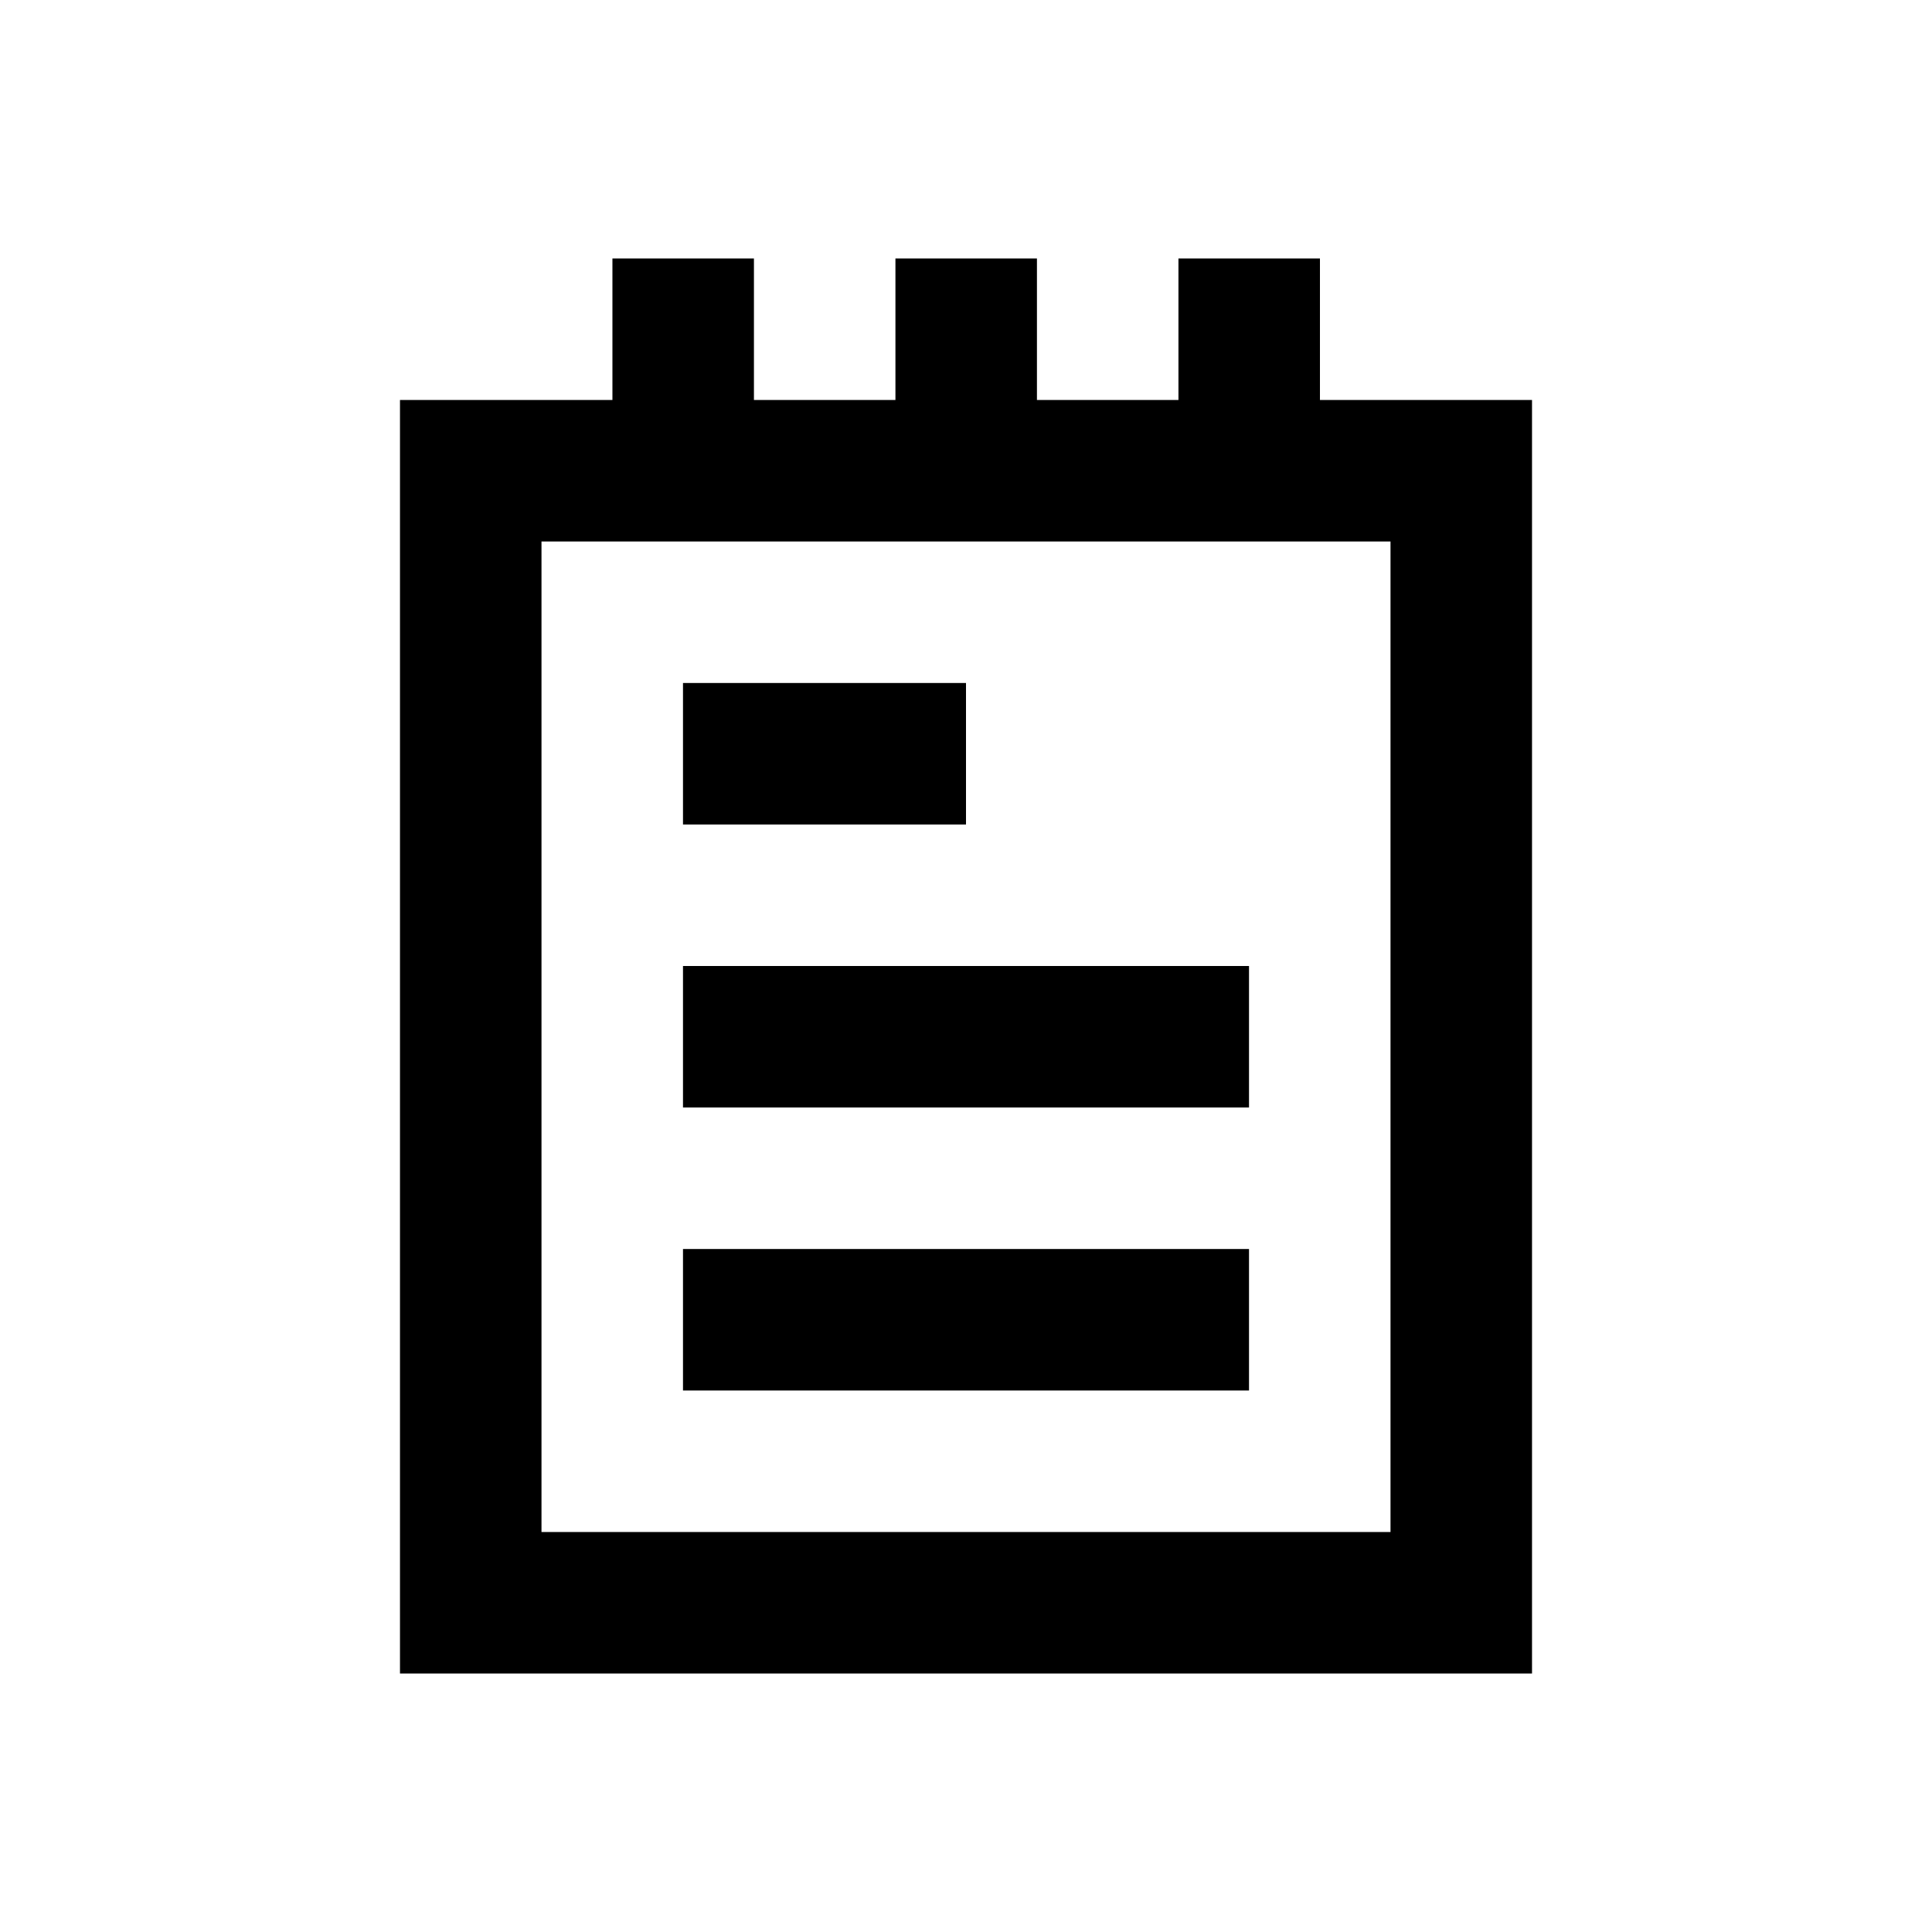
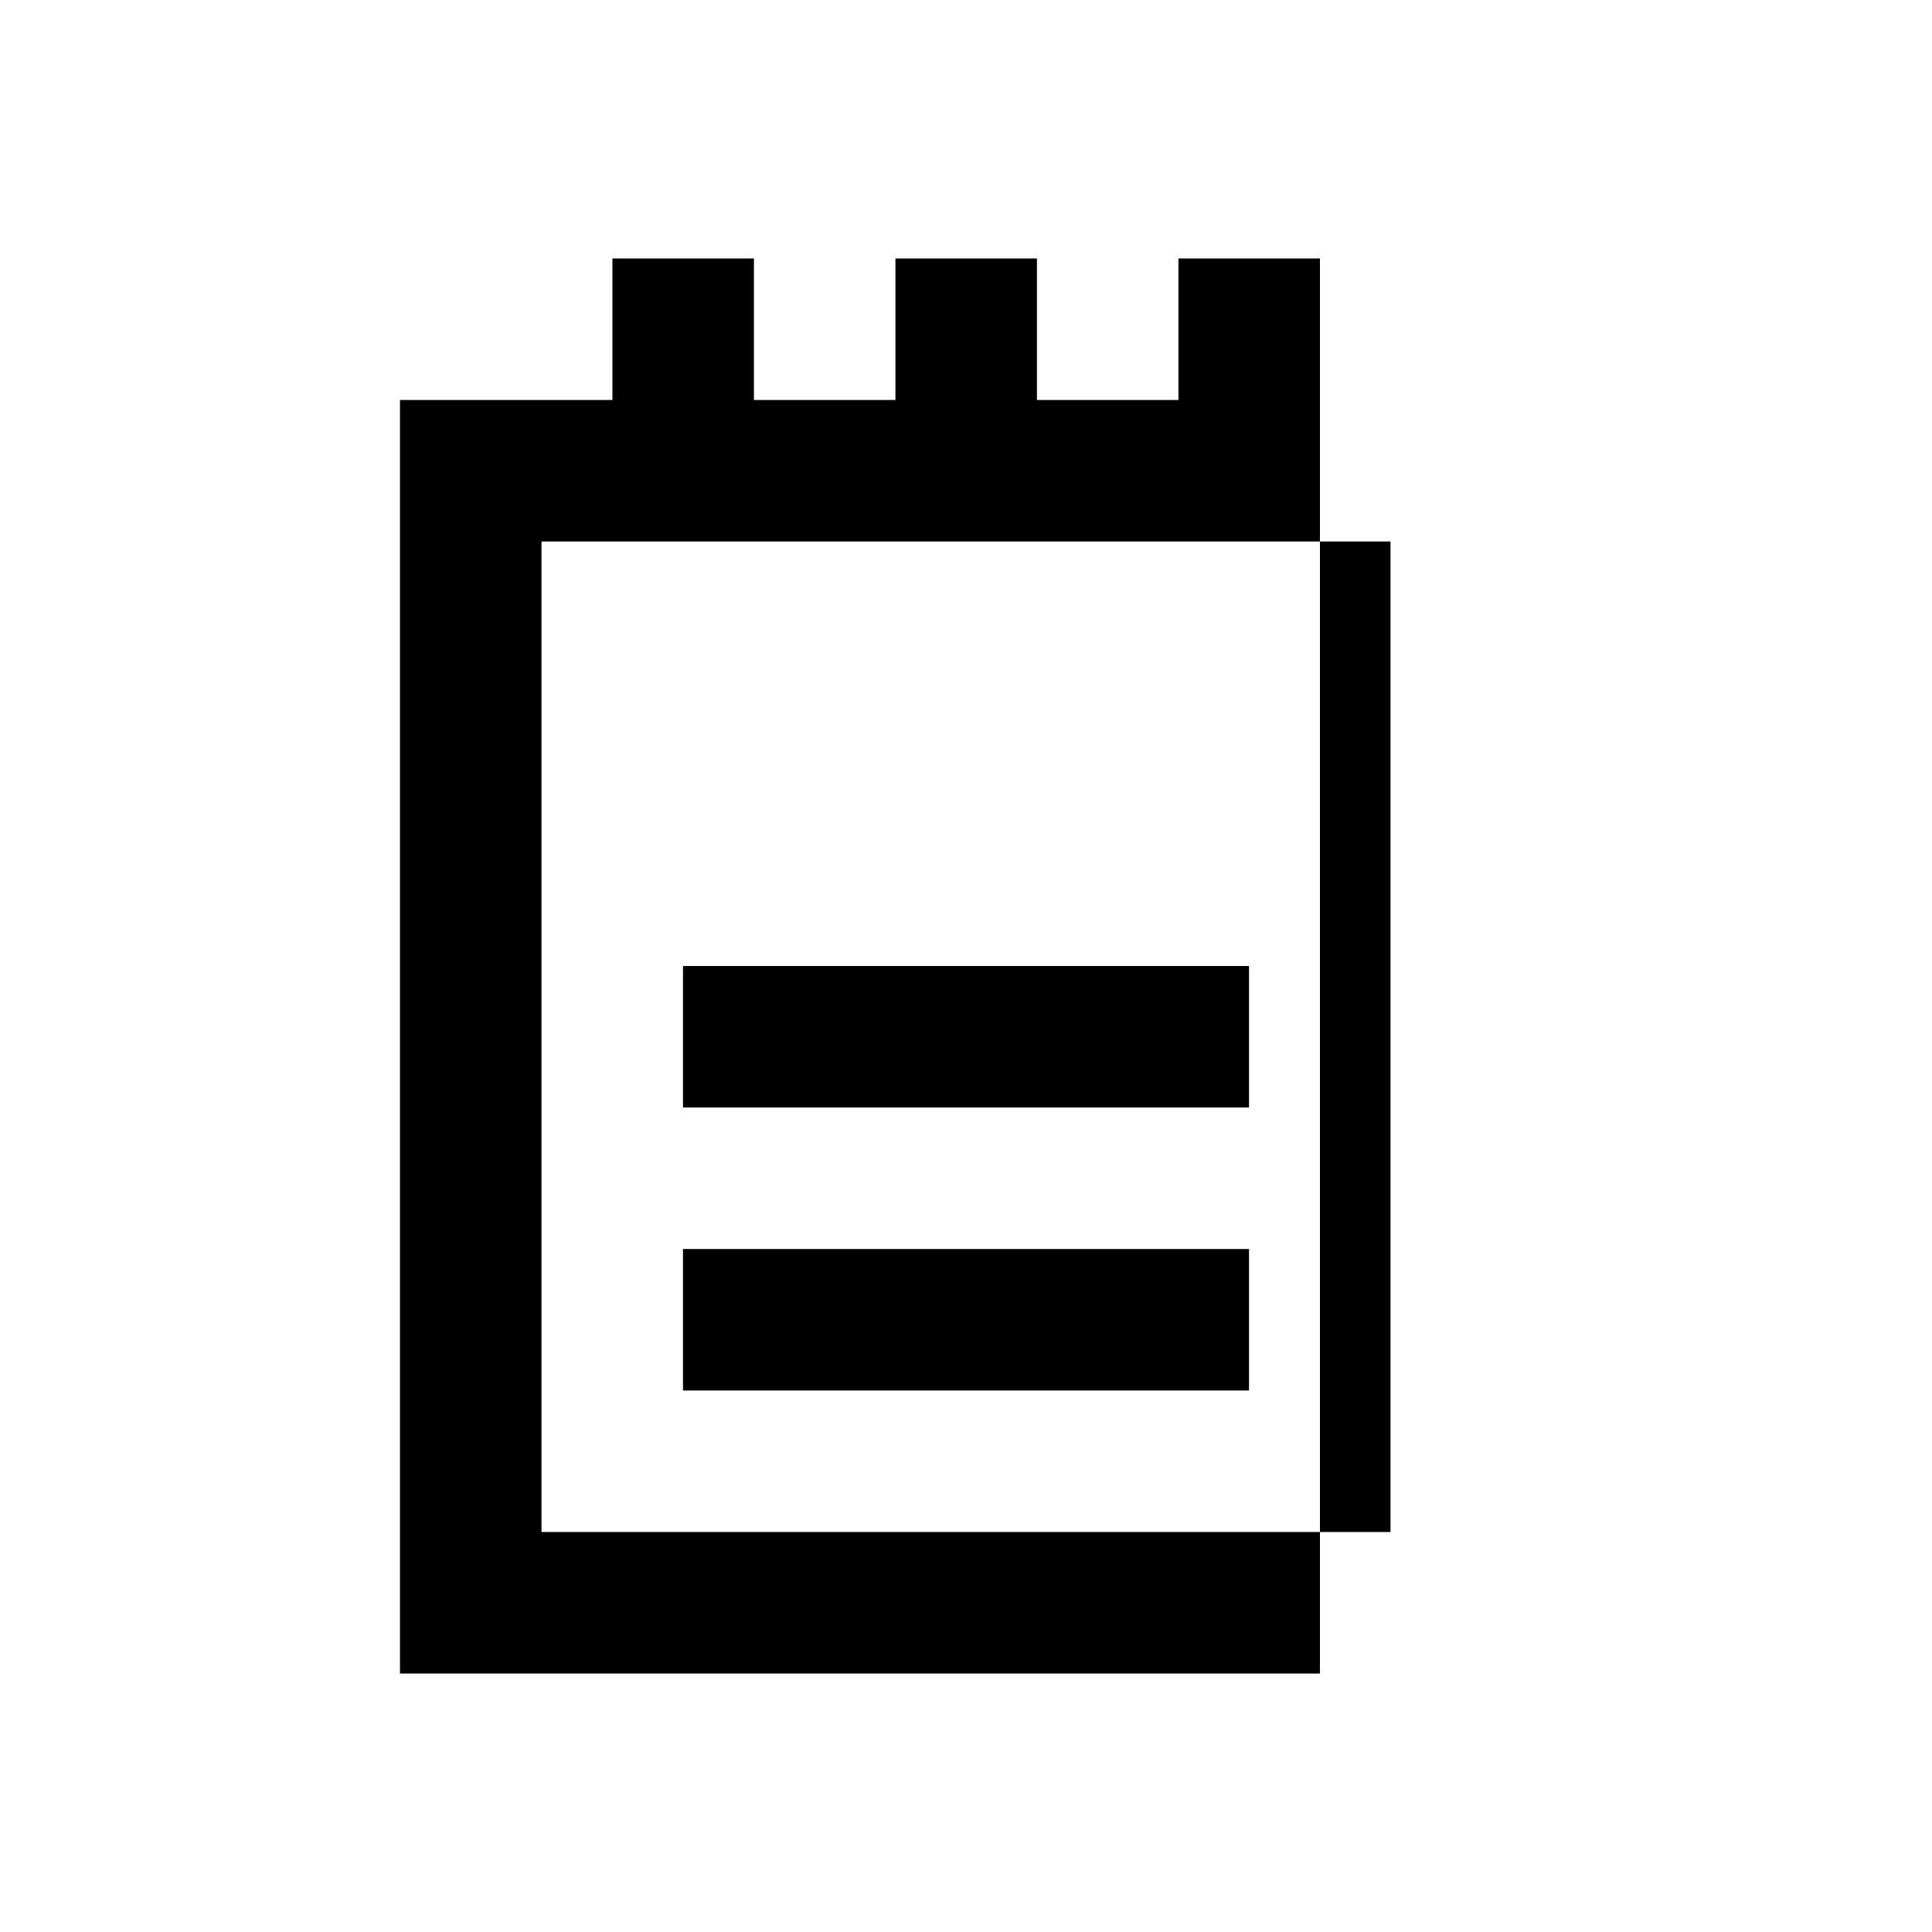
<svg xmlns="http://www.w3.org/2000/svg" version="1.1" id="Layer_1" x="0px" y="0px" viewBox="0 0 512 512" enable-background="new 0 0 512 512" xml:space="preserve">
  <g>
-     <path d="M349.8,106V68.5h-37.5V106h-37.5V68.5h-37.5V106h-37.5V68.5h-37.5V106H106v337.5h300V106H349.8z M368.5,406h-225V143.5h225   V406z" />
+     <path d="M349.8,106V68.5h-37.5V106h-37.5V68.5h-37.5V106h-37.5V68.5h-37.5V106H106v337.5h300H349.8z M368.5,406h-225V143.5h225   V406z" />
    <rect x="181" y="331" width="150" height="37.5" />
    <rect x="181" y="256" width="150" height="37.5" />
-     <rect x="181" y="181" width="75" height="37.5" />
  </g>
</svg>